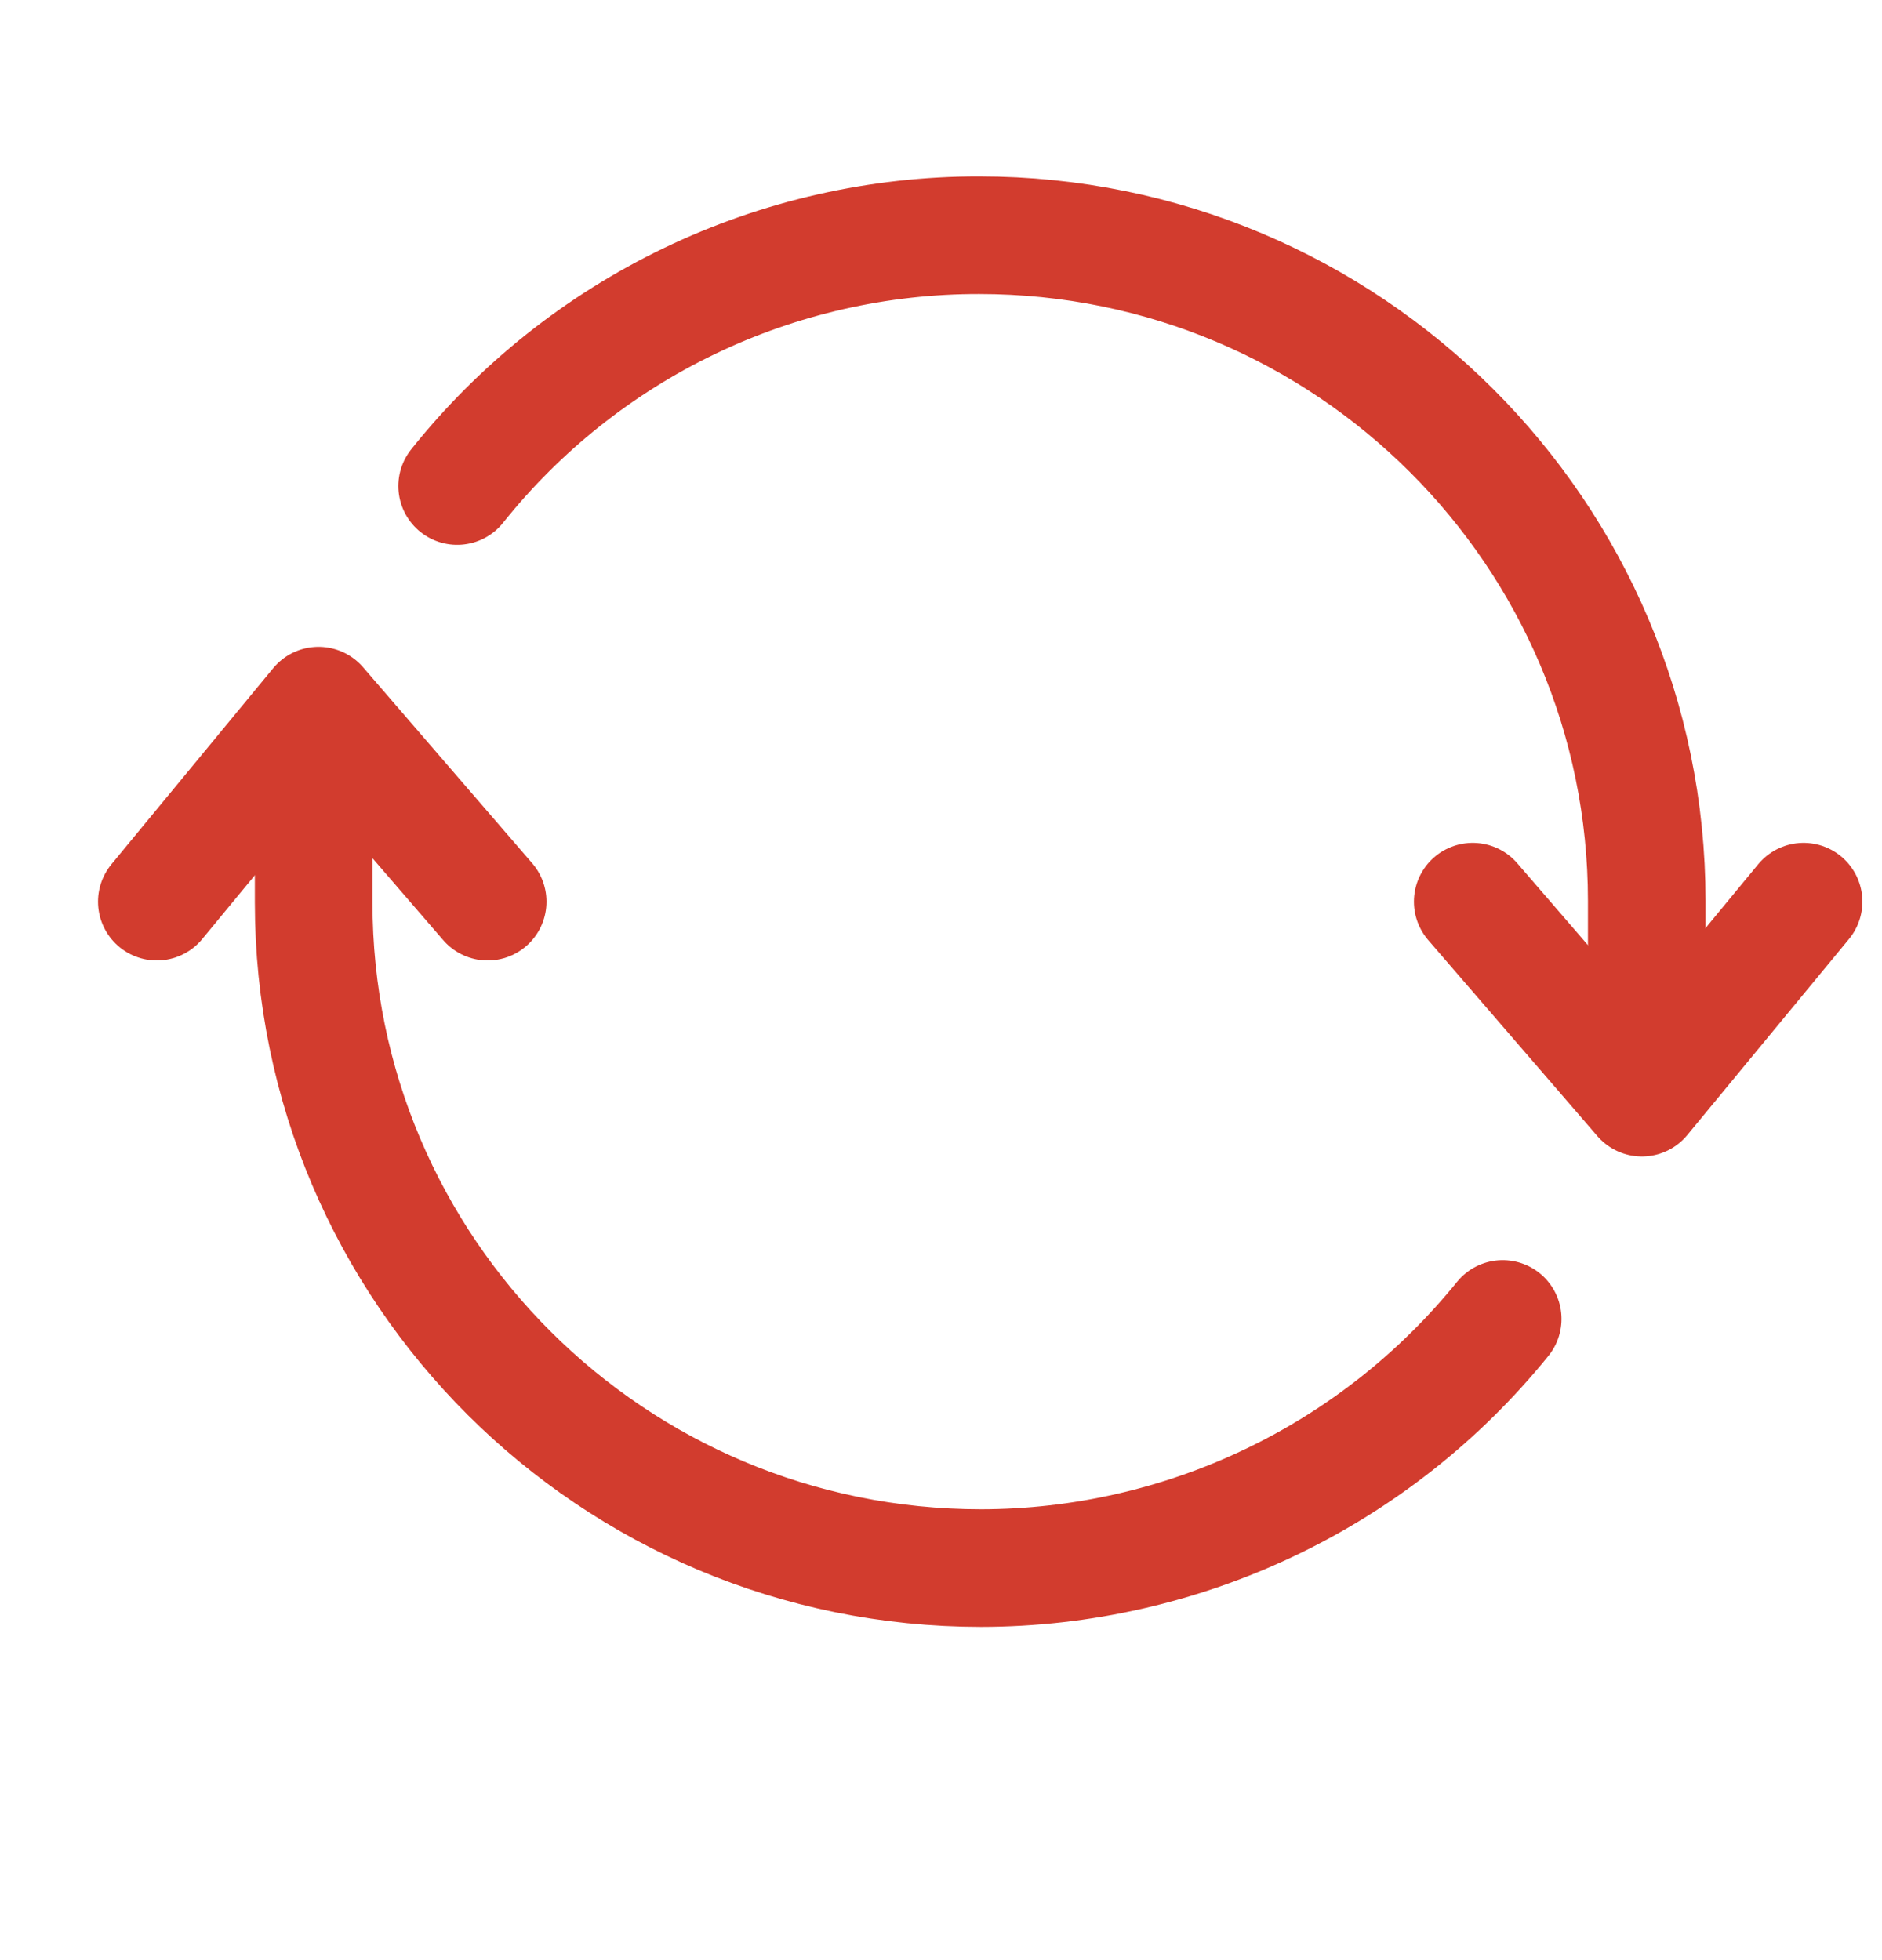
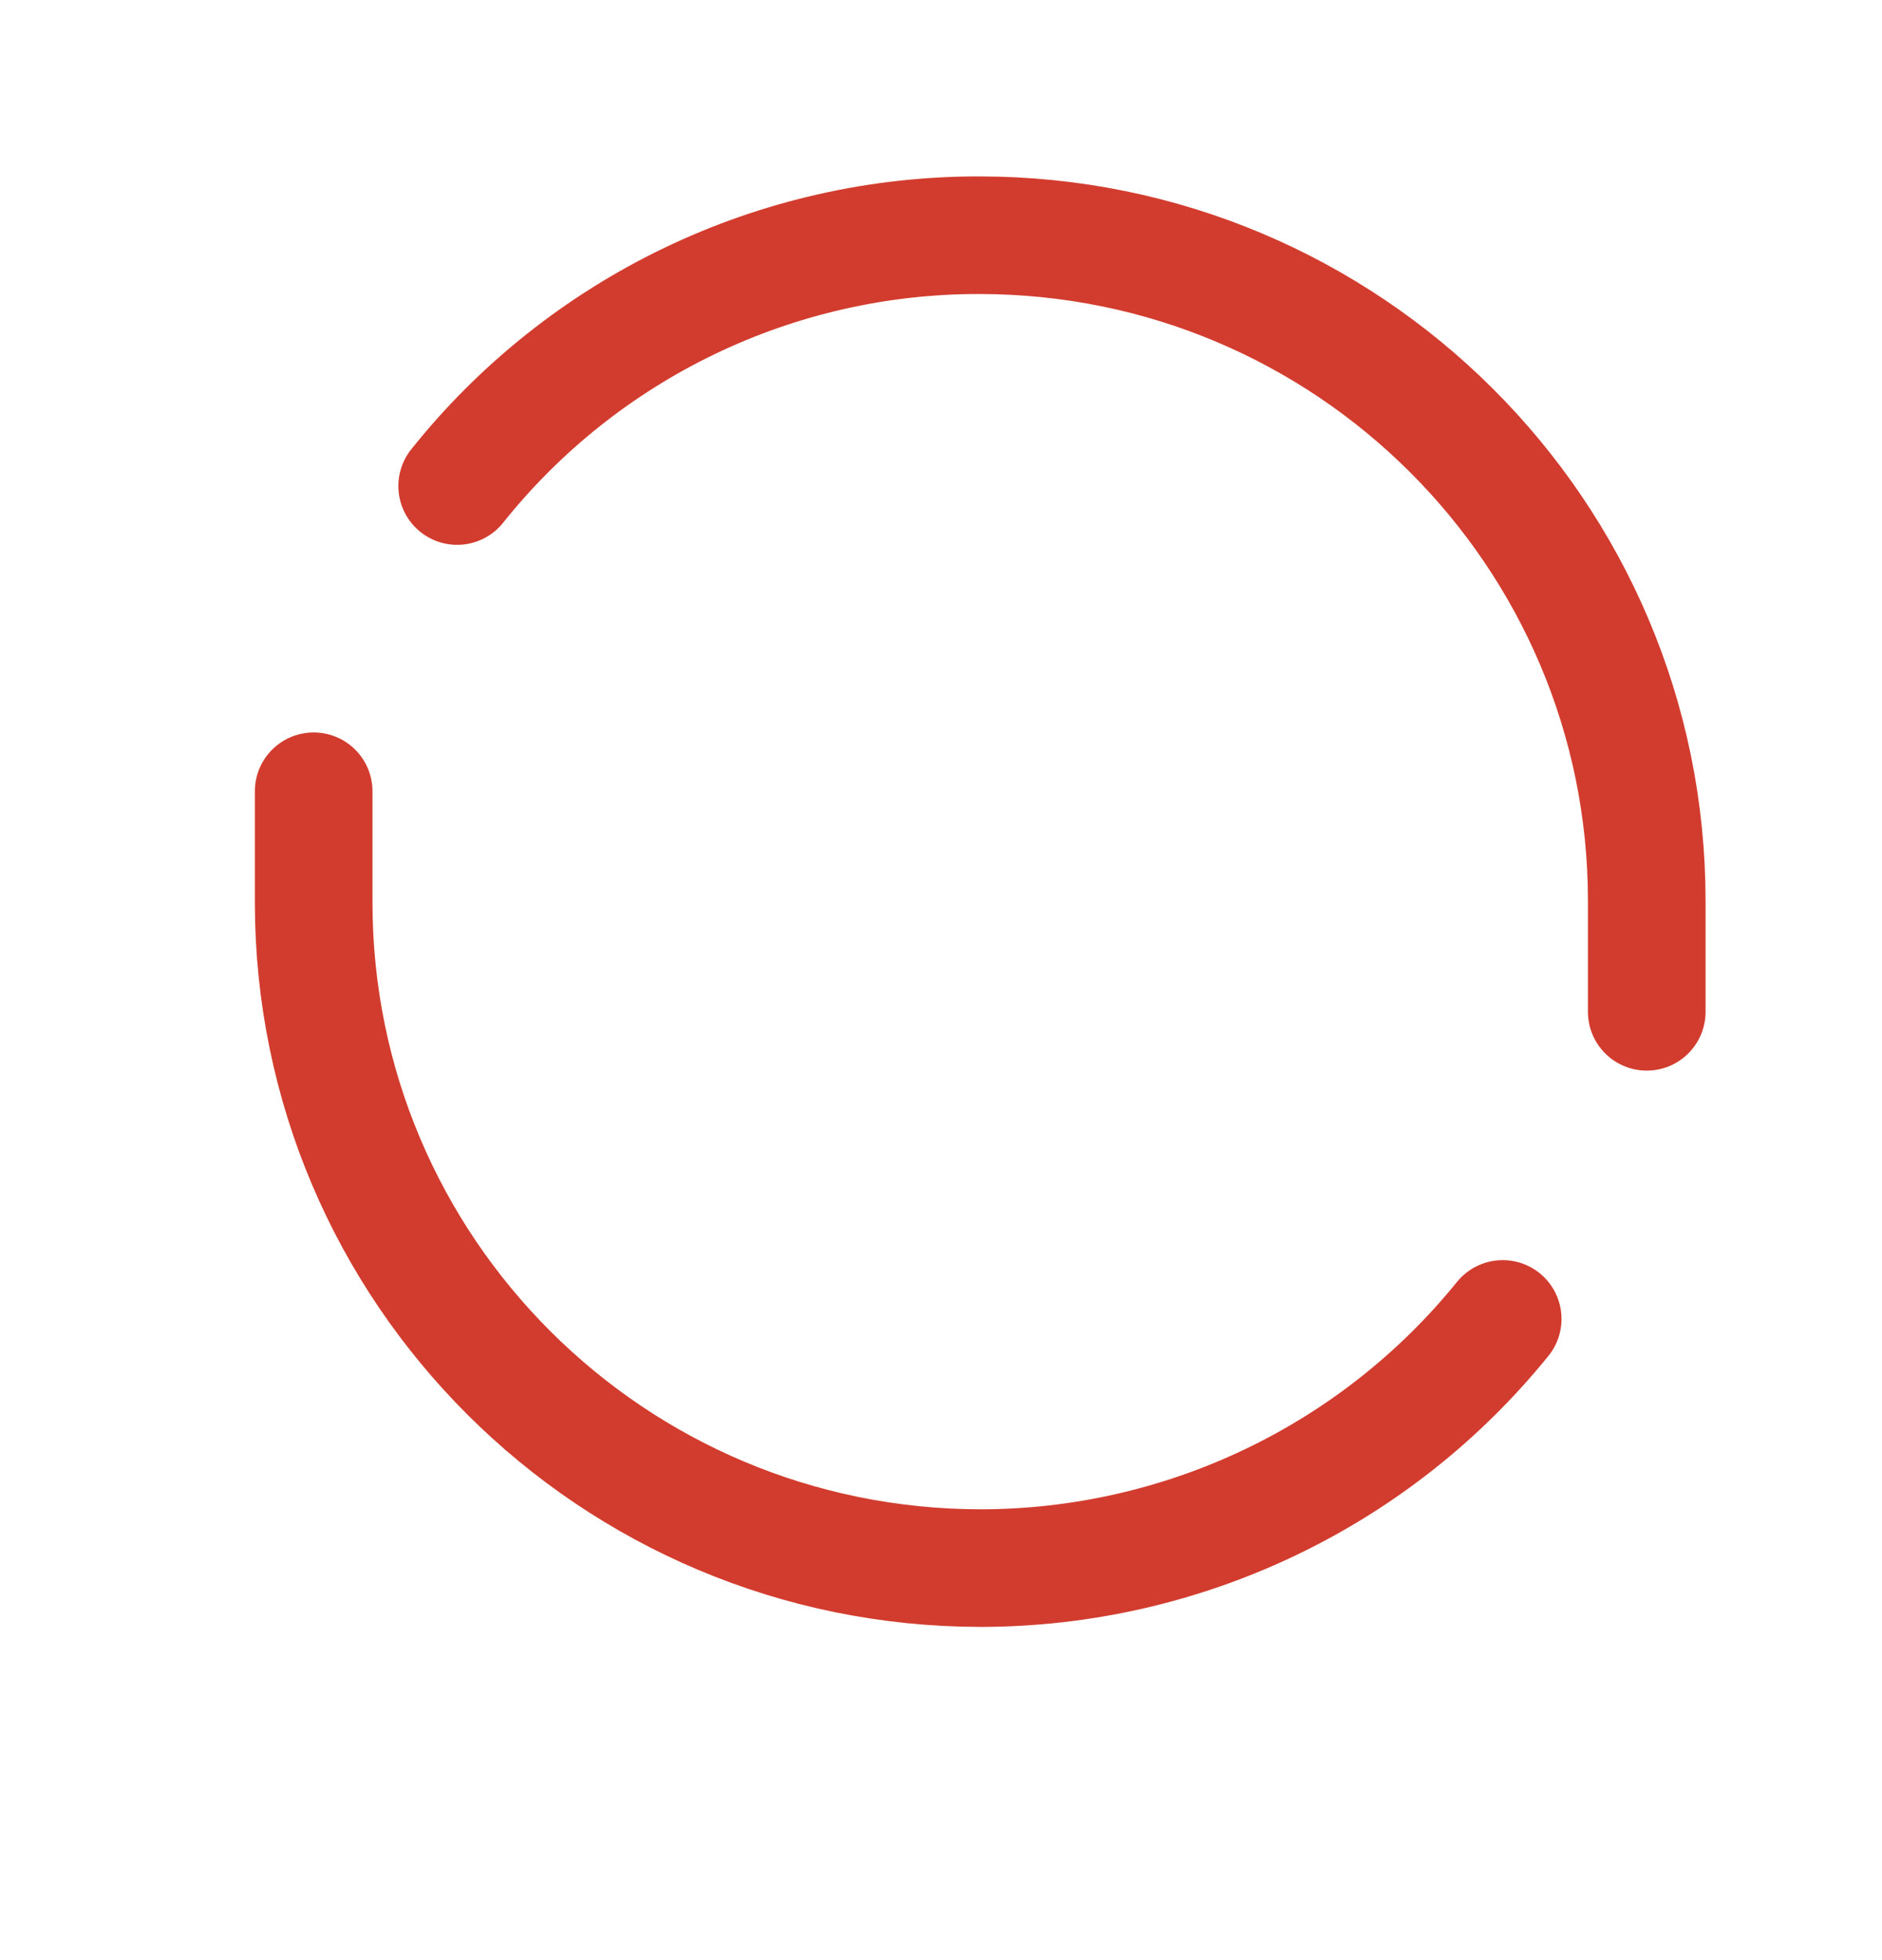
<svg xmlns="http://www.w3.org/2000/svg" width="24" height="25" viewBox="0 0 24 25" fill="none">
  <g id="Frame">
    <g id="Group 59486">
      <path id="Vector" d="M21 12.905V11.49C21 6.802 17.188 3 12.487 3C11.209 2.998 9.946 3.285 8.793 3.839C7.641 4.393 6.628 5.199 5.83 6.199M4 10.092V11.508C4 16.201 7.81 20 12.513 20C13.788 19.998 15.046 19.712 16.197 19.162C17.348 18.613 18.361 17.813 19.163 16.822" stroke="#D23C2E" stroke-width="1.5" stroke-linecap="round" stroke-linejoin="round" />
-       <path id="Vector_2" d="M2 11.5L4.062 9L6.219 11.5M23 11.5L20.938 14L18.781 11.5" stroke="#D23C2E" stroke-width="1.5" stroke-linecap="round" stroke-linejoin="round" />
    </g>
  </g>
</svg>